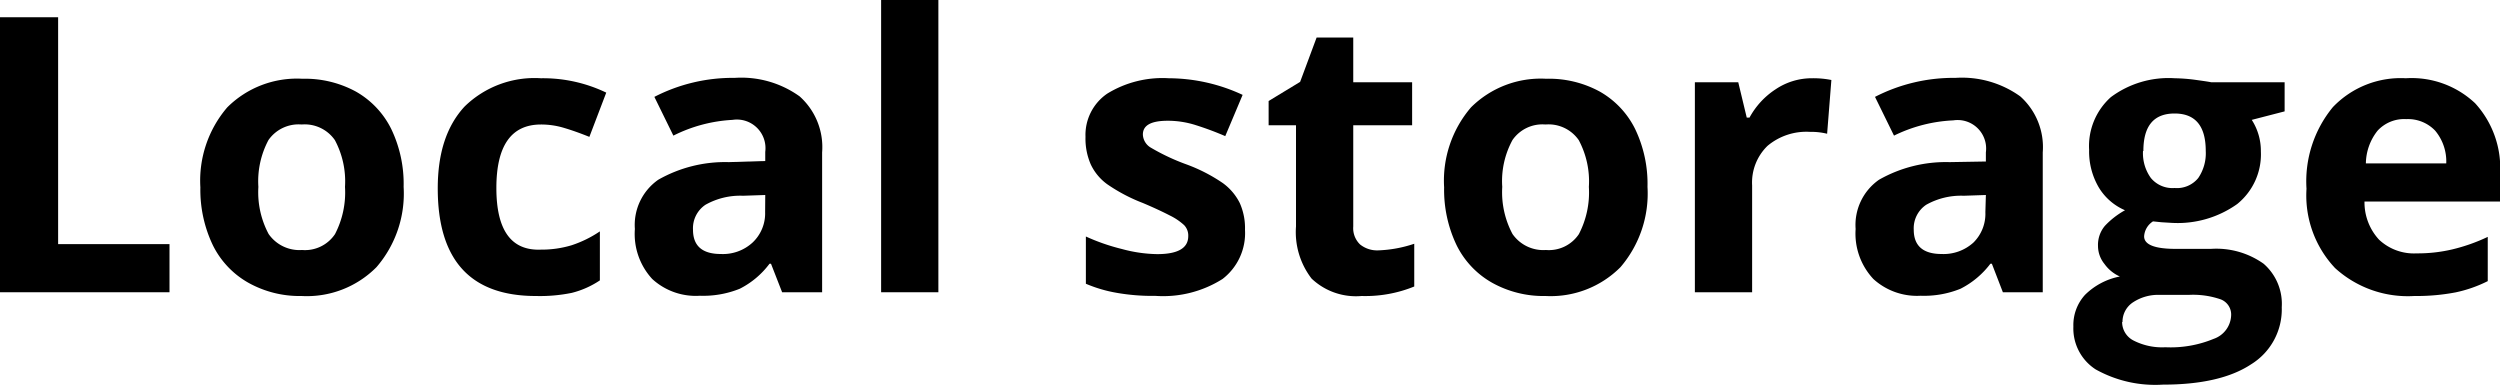
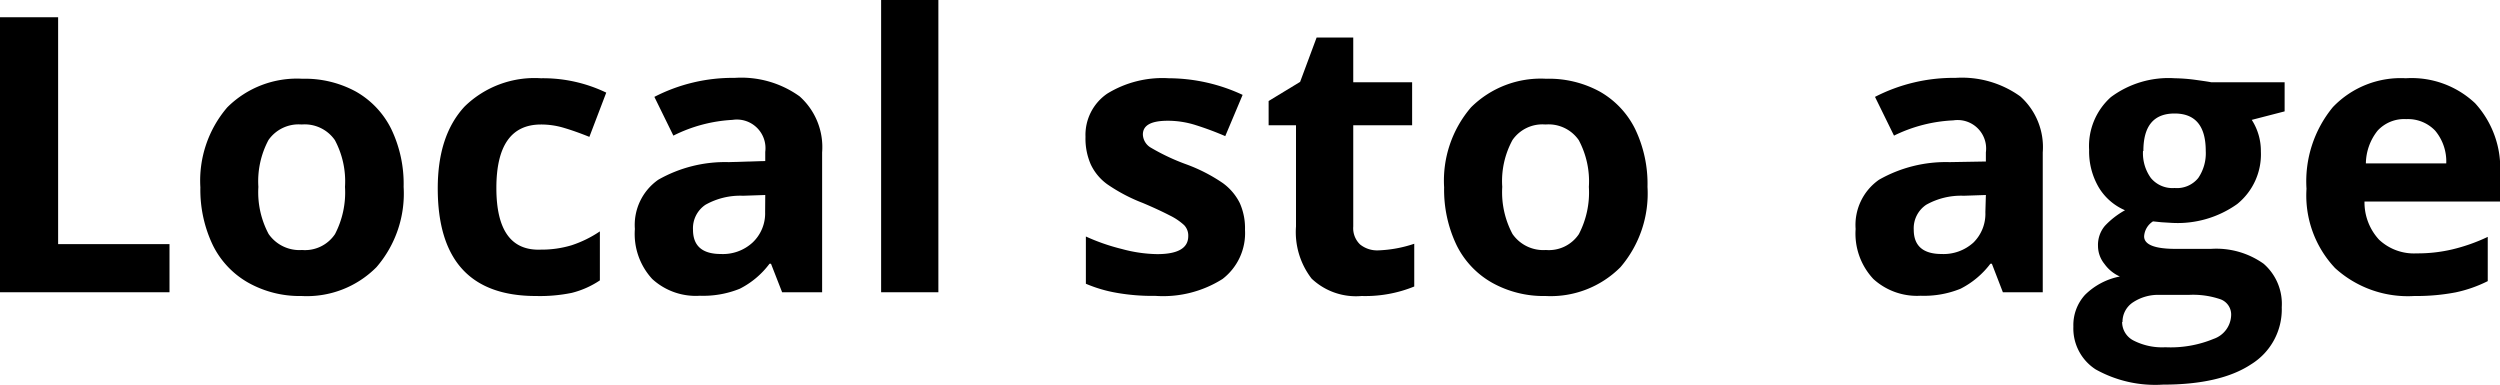
<svg xmlns="http://www.w3.org/2000/svg" id="Layer_1" data-name="Layer 1" viewBox="0 0 200 30.78">
  <path d="M1.13,28.06v-22H5.78V24.21h8.91v3.85Z" transform="translate(-1.13 -4.68)" />
  <path d="M33.42,19.63a9,9,0,0,1-2.17,6.42,7.84,7.84,0,0,1-6,2.31A8.4,8.4,0,0,1,21,27.3a7,7,0,0,1-2.84-3,10.25,10.25,0,0,1-1-4.63,9,9,0,0,1,2.15-6.4,7.89,7.89,0,0,1,6-2.29A8.53,8.53,0,0,1,29.59,12a7,7,0,0,1,2.84,3A10.13,10.13,0,0,1,33.42,19.63Zm-11.62,0a7.1,7.1,0,0,0,.82,3.77,3,3,0,0,0,2.67,1.28,2.89,2.89,0,0,0,2.64-1.27,7.23,7.23,0,0,0,.8-3.78,7,7,0,0,0-.81-3.74,2.94,2.94,0,0,0-2.66-1.25,2.94,2.94,0,0,0-2.65,1.24A7,7,0,0,0,21.8,19.63Z" transform="translate(-1.13 -4.68)" />
  <path d="M44,28.36q-7.85,0-7.85-8.61c0-2.85.72-5,2.14-6.54a8,8,0,0,1,6.11-2.27,11.66,11.66,0,0,1,5.23,1.15l-1.35,3.54c-.72-.29-1.39-.53-2-.71a6.33,6.33,0,0,0-1.87-.28q-3.57,0-3.57,5.08t3.57,4.93a8.29,8.29,0,0,0,2.45-.35,9.09,9.09,0,0,0,2.26-1.11v3.92a7.14,7.14,0,0,1-2.25,1A12.67,12.67,0,0,1,44,28.36Z" transform="translate(-1.13 -4.68)" />
  <path d="M63.7,28.06l-.89-2.28h-.12a6.78,6.78,0,0,1-2.38,2,7.8,7.8,0,0,1-3.19.56A5.15,5.15,0,0,1,53.31,27,5.31,5.31,0,0,1,51.92,23a4.41,4.41,0,0,1,1.87-3.94,10.81,10.81,0,0,1,5.64-1.41l2.92-.09v-.73a2.29,2.29,0,0,0-2.62-2.56A11.93,11.93,0,0,0,55,15.53l-1.52-3.1a13.68,13.68,0,0,1,6.43-1.52,8,8,0,0,1,5.19,1.48,5.44,5.44,0,0,1,1.8,4.48V28.06Zm-1.35-7.78-1.78.06a5.67,5.67,0,0,0-3,.72,2.26,2.26,0,0,0-1,2c0,1.29.74,1.94,2.23,1.94a3.5,3.5,0,0,0,2.54-.92,3.2,3.2,0,0,0,1-2.43Z" transform="translate(-1.13 -4.68)" />
  <path d="M76.2,28.06H71.62V4.68H76.2Z" transform="translate(-1.13 -4.68)" />
  <path d="M100.73,23.07A4.62,4.62,0,0,1,98.93,27a8.89,8.89,0,0,1-5.37,1.35,16.51,16.51,0,0,1-3.13-.25A11,11,0,0,1,88,27.38V23.6a16.17,16.17,0,0,0,2.88,1,11.27,11.27,0,0,0,2.82.41q2.49,0,2.49-1.44a1.2,1.2,0,0,0-.33-.88,4.77,4.77,0,0,0-1.14-.77c-.54-.28-1.26-.62-2.16-1a13.53,13.53,0,0,1-2.85-1.5,4.11,4.11,0,0,1-1.32-1.59,5.14,5.14,0,0,1-.42-2.2,4,4,0,0,1,1.74-3.46,8.44,8.44,0,0,1,4.92-1.23,14.06,14.06,0,0,1,5.91,1.33l-1.39,3.3a24.32,24.32,0,0,0-2.36-.88,7.37,7.37,0,0,0-2.23-.35c-1.36,0-2,.37-2,1.1a1.27,1.27,0,0,0,.65,1.06,17,17,0,0,0,2.86,1.34,13.13,13.13,0,0,1,2.89,1.49,4.39,4.39,0,0,1,1.35,1.59A4.91,4.91,0,0,1,100.73,23.07Z" transform="translate(-1.13 -4.68)" />
  <path d="M111.38,24.71a10.06,10.06,0,0,0,2.89-.53V27.6a10.36,10.36,0,0,1-4.21.76,5.16,5.16,0,0,1-4-1.39,6.09,6.09,0,0,1-1.25-4.17V14.7h-2.19V12.76l2.52-1.53,1.32-3.55h2.93v3.58h4.71V14.7h-4.71v8.1a1.8,1.8,0,0,0,.55,1.44A2.18,2.18,0,0,0,111.38,24.71Z" transform="translate(-1.13 -4.68)" />
  <path d="M132.93,19.63a9.05,9.05,0,0,1-2.16,6.42,7.87,7.87,0,0,1-6,2.31,8.43,8.43,0,0,1-4.27-1.06,7,7,0,0,1-2.84-3,10.25,10.25,0,0,1-1-4.63,9,9,0,0,1,2.15-6.4,7.91,7.91,0,0,1,6-2.29A8.5,8.5,0,0,1,129.1,12a7,7,0,0,1,2.84,3A10.13,10.13,0,0,1,132.93,19.63Zm-11.62,0a7.1,7.1,0,0,0,.82,3.77,3,3,0,0,0,2.67,1.28,2.89,2.89,0,0,0,2.64-1.27,7.23,7.23,0,0,0,.8-3.78,7,7,0,0,0-.81-3.74,2.94,2.94,0,0,0-2.66-1.25,2.91,2.91,0,0,0-2.64,1.24A6.86,6.86,0,0,0,121.31,19.63Z" transform="translate(-1.13 -4.68)" />
-   <path d="M146.09,10.94a7.32,7.32,0,0,1,1.55.14l-.34,4.3a5.27,5.27,0,0,0-1.36-.15,4.83,4.83,0,0,0-3.41,1.12,4.09,4.09,0,0,0-1.23,3.16v8.55h-4.58V11.26h3.47l.68,2.83h.22a6.26,6.26,0,0,1,2.11-2.28A5.18,5.18,0,0,1,146.09,10.94Z" transform="translate(-1.13 -4.68)" />
  <path d="M161.36,28.06l-.88-2.28h-.12a6.89,6.89,0,0,1-2.39,2,7.76,7.76,0,0,1-3.19.56A5.18,5.18,0,0,1,151,27,5.31,5.31,0,0,1,149.58,23a4.41,4.41,0,0,1,1.87-3.94,10.81,10.81,0,0,1,5.64-1.41L160,17.6v-.73a2.28,2.28,0,0,0-2.61-2.56,11.93,11.93,0,0,0-4.74,1.22l-1.52-3.1a13.72,13.72,0,0,1,6.44-1.52,8,8,0,0,1,5.18,1.48,5.44,5.44,0,0,1,1.8,4.48V28.06ZM160,20.28l-1.77.06a5.68,5.68,0,0,0-3,.72,2.26,2.26,0,0,0-1,2c0,1.29.75,1.94,2.23,1.94a3.55,3.55,0,0,0,2.55-.92,3.23,3.23,0,0,0,.95-2.43Z" transform="translate(-1.13 -4.68)" />
  <path d="M183.9,11.26v2.33l-2.63.68a4.58,4.58,0,0,1,.73,2.52A5.11,5.11,0,0,1,180.11,21a8.21,8.21,0,0,1-5.24,1.51l-.82-.05-.68-.07a1.53,1.53,0,0,0-.71,1.2c0,.66.84,1,2.53,1H178a6.53,6.53,0,0,1,4.22,1.19,4.25,4.25,0,0,1,1.45,3.48,5.16,5.16,0,0,1-2.46,4.57q-2.46,1.62-7.05,1.62a9.76,9.76,0,0,1-5.38-1.22A3.9,3.9,0,0,1,167,30.8a3.58,3.58,0,0,1,.94-2.54,5.43,5.43,0,0,1,2.78-1.46,3,3,0,0,1-1.23-1,2.3,2.3,0,0,1-.52-1.45,2.36,2.36,0,0,1,.55-1.6,6.57,6.57,0,0,1,1.61-1.25,4.54,4.54,0,0,1-2.1-1.83,5.67,5.67,0,0,1-.77-3A5.25,5.25,0,0,1,170,12.45a7.73,7.73,0,0,1,5.11-1.51,14,14,0,0,1,1.67.13c.65.09,1.06.15,1.24.19Zm-13,19.18a1.66,1.66,0,0,0,.91,1.48,5,5,0,0,0,2.55.54,9,9,0,0,0,3.86-.67,2.07,2.07,0,0,0,1.4-1.85,1.3,1.3,0,0,0-.83-1.31,6.76,6.76,0,0,0-2.55-.36H173.9a3.65,3.65,0,0,0-2.12.59A1.86,1.86,0,0,0,170.93,30.44Zm1.67-13.68a3.39,3.39,0,0,0,.63,2.16,2.24,2.24,0,0,0,1.9.8,2.19,2.19,0,0,0,1.89-.8,3.51,3.51,0,0,0,.6-2.16c0-2-.83-3-2.49-3S172.6,14.74,172.6,16.76Z" transform="translate(-1.13 -4.68)" />
  <path d="M194.27,28.36a8.64,8.64,0,0,1-6.34-2.24,8.47,8.47,0,0,1-2.28-6.34,9.33,9.33,0,0,1,2.11-6.53,7.51,7.51,0,0,1,5.84-2.31,7.4,7.4,0,0,1,5.54,2,7.7,7.7,0,0,1,2,5.61V20.8H190.29a4.4,4.4,0,0,0,1.16,3.05,4.07,4.07,0,0,0,3,1.1,12.08,12.08,0,0,0,2.87-.32,14.38,14.38,0,0,0,2.83-1v3.54a10.58,10.58,0,0,1-2.57.9A16.65,16.65,0,0,1,194.27,28.36Zm-.64-14.15a2.89,2.89,0,0,0-2.29.92,4.29,4.29,0,0,0-.94,2.62h6.43a3.83,3.83,0,0,0-.89-2.62A3,3,0,0,0,193.63,14.21Z" transform="translate(-1.13 -4.68)" />
</svg>